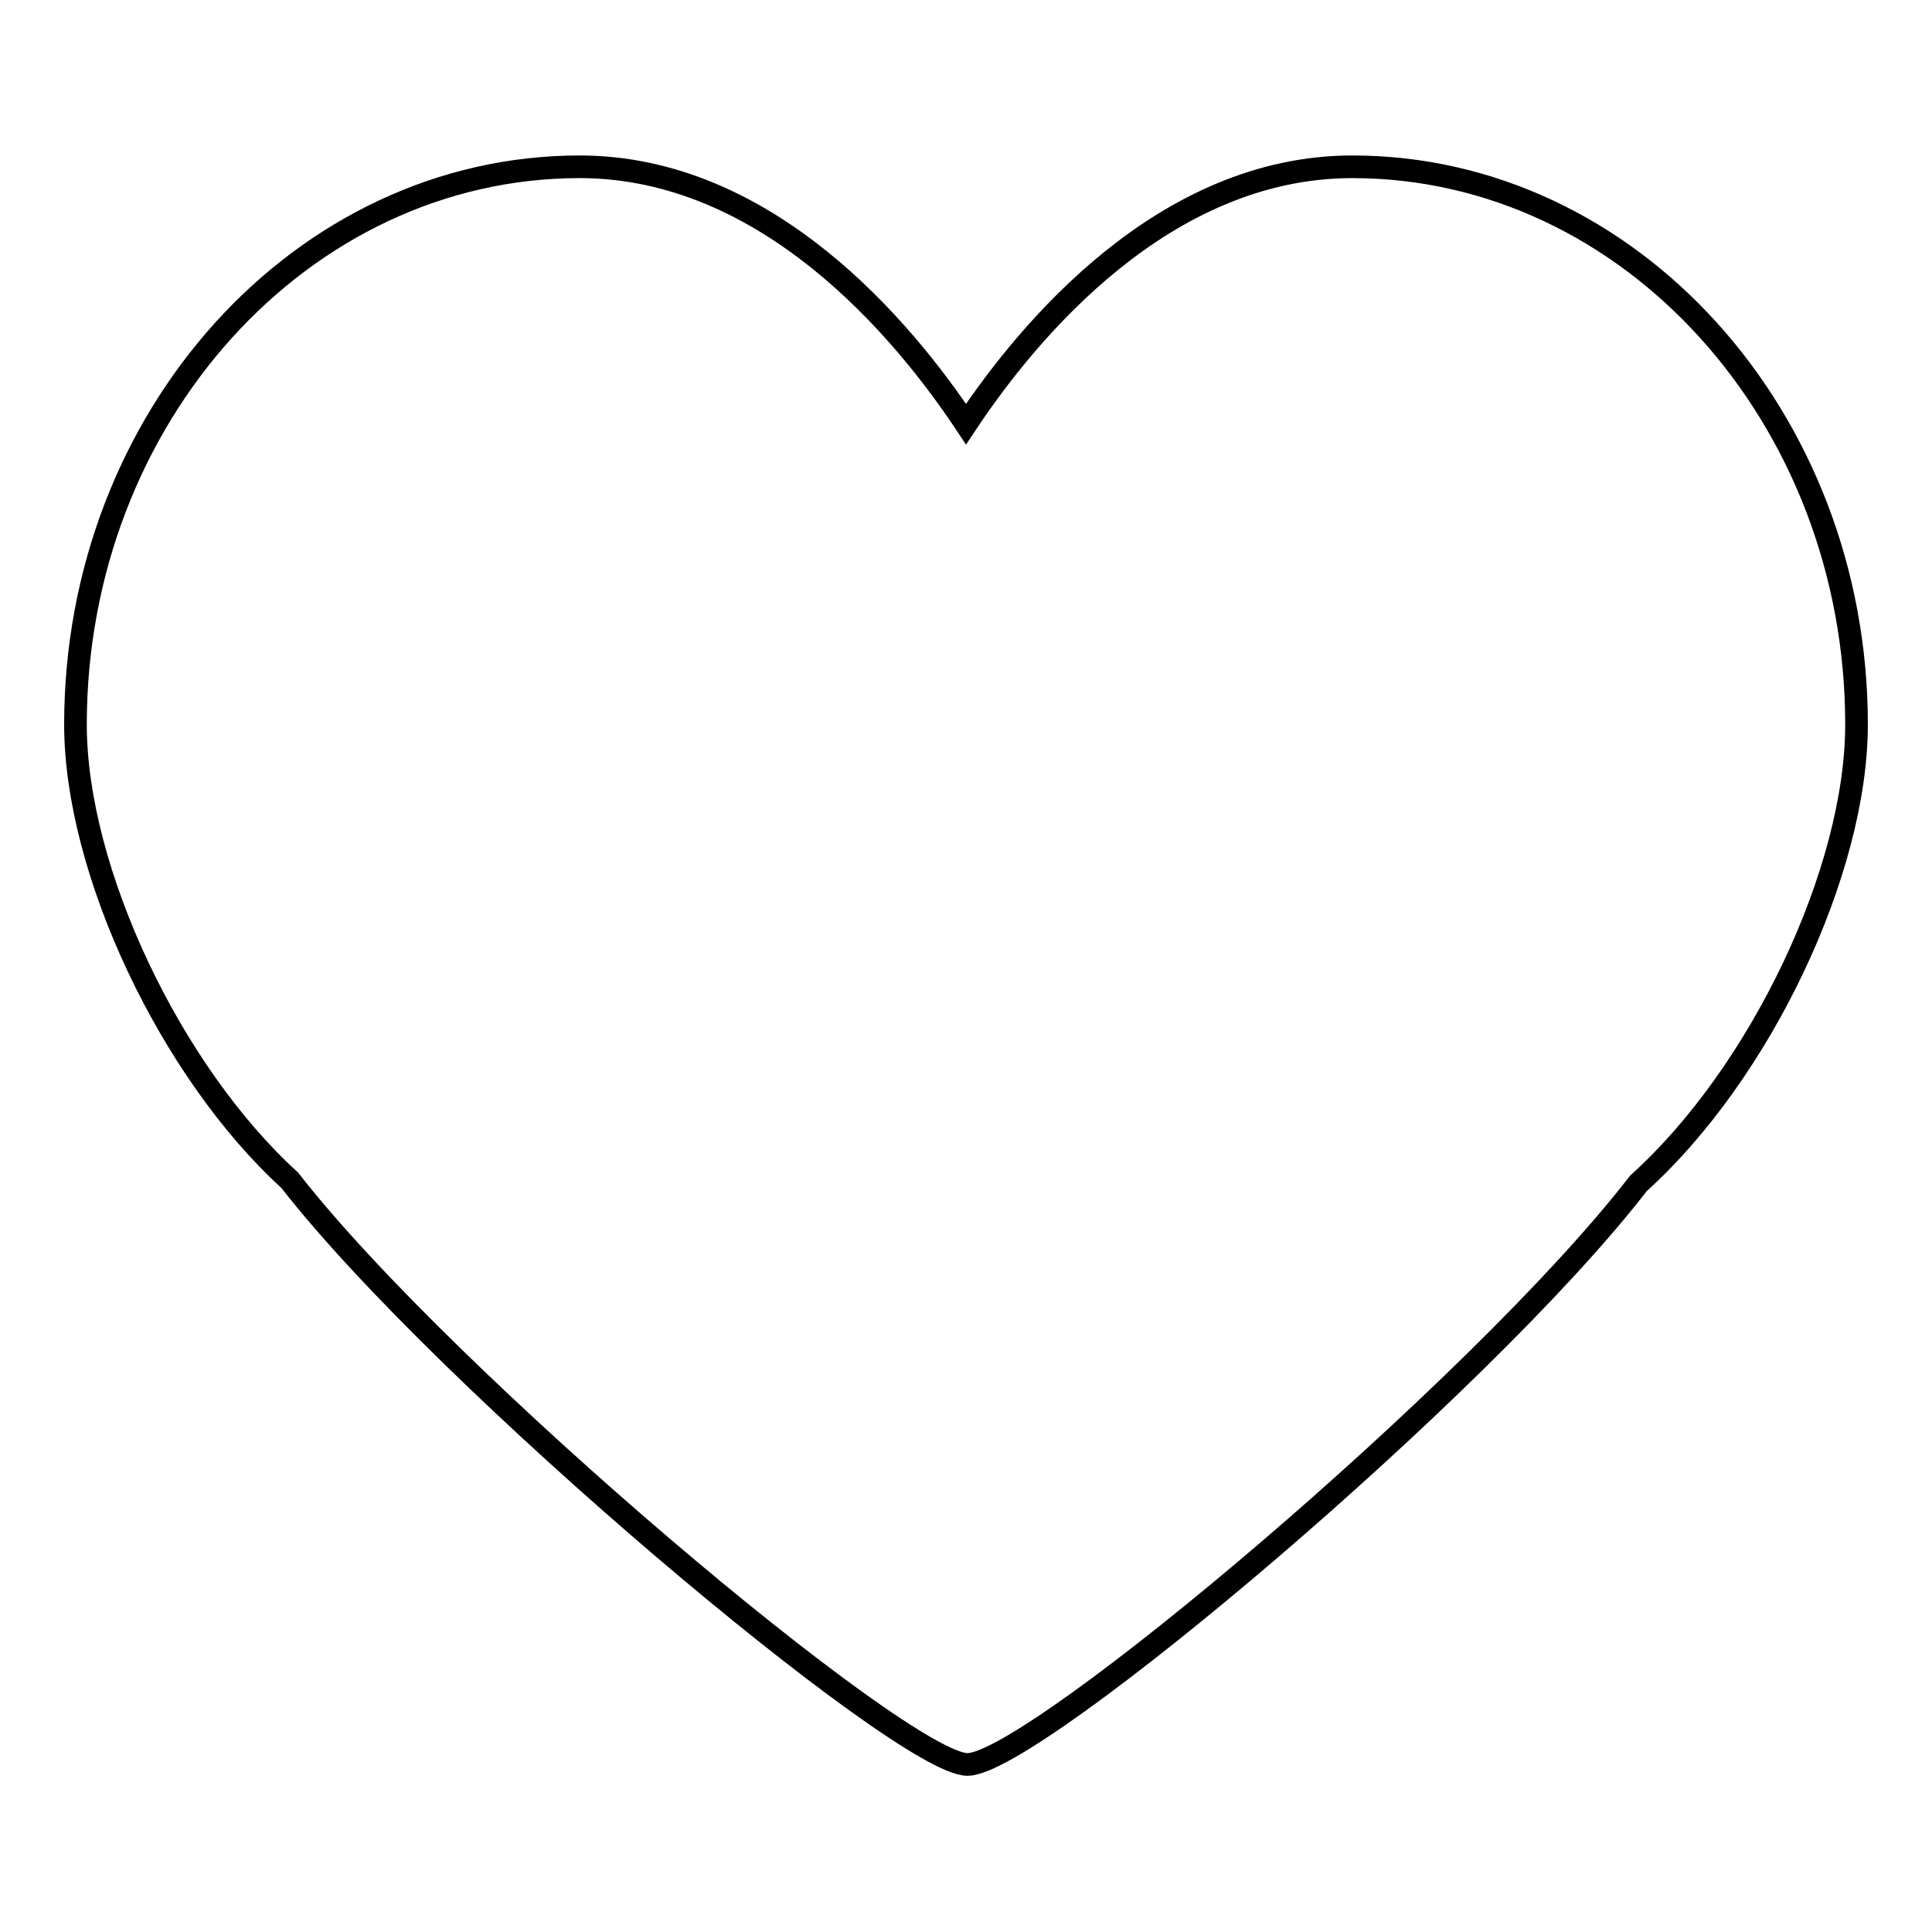
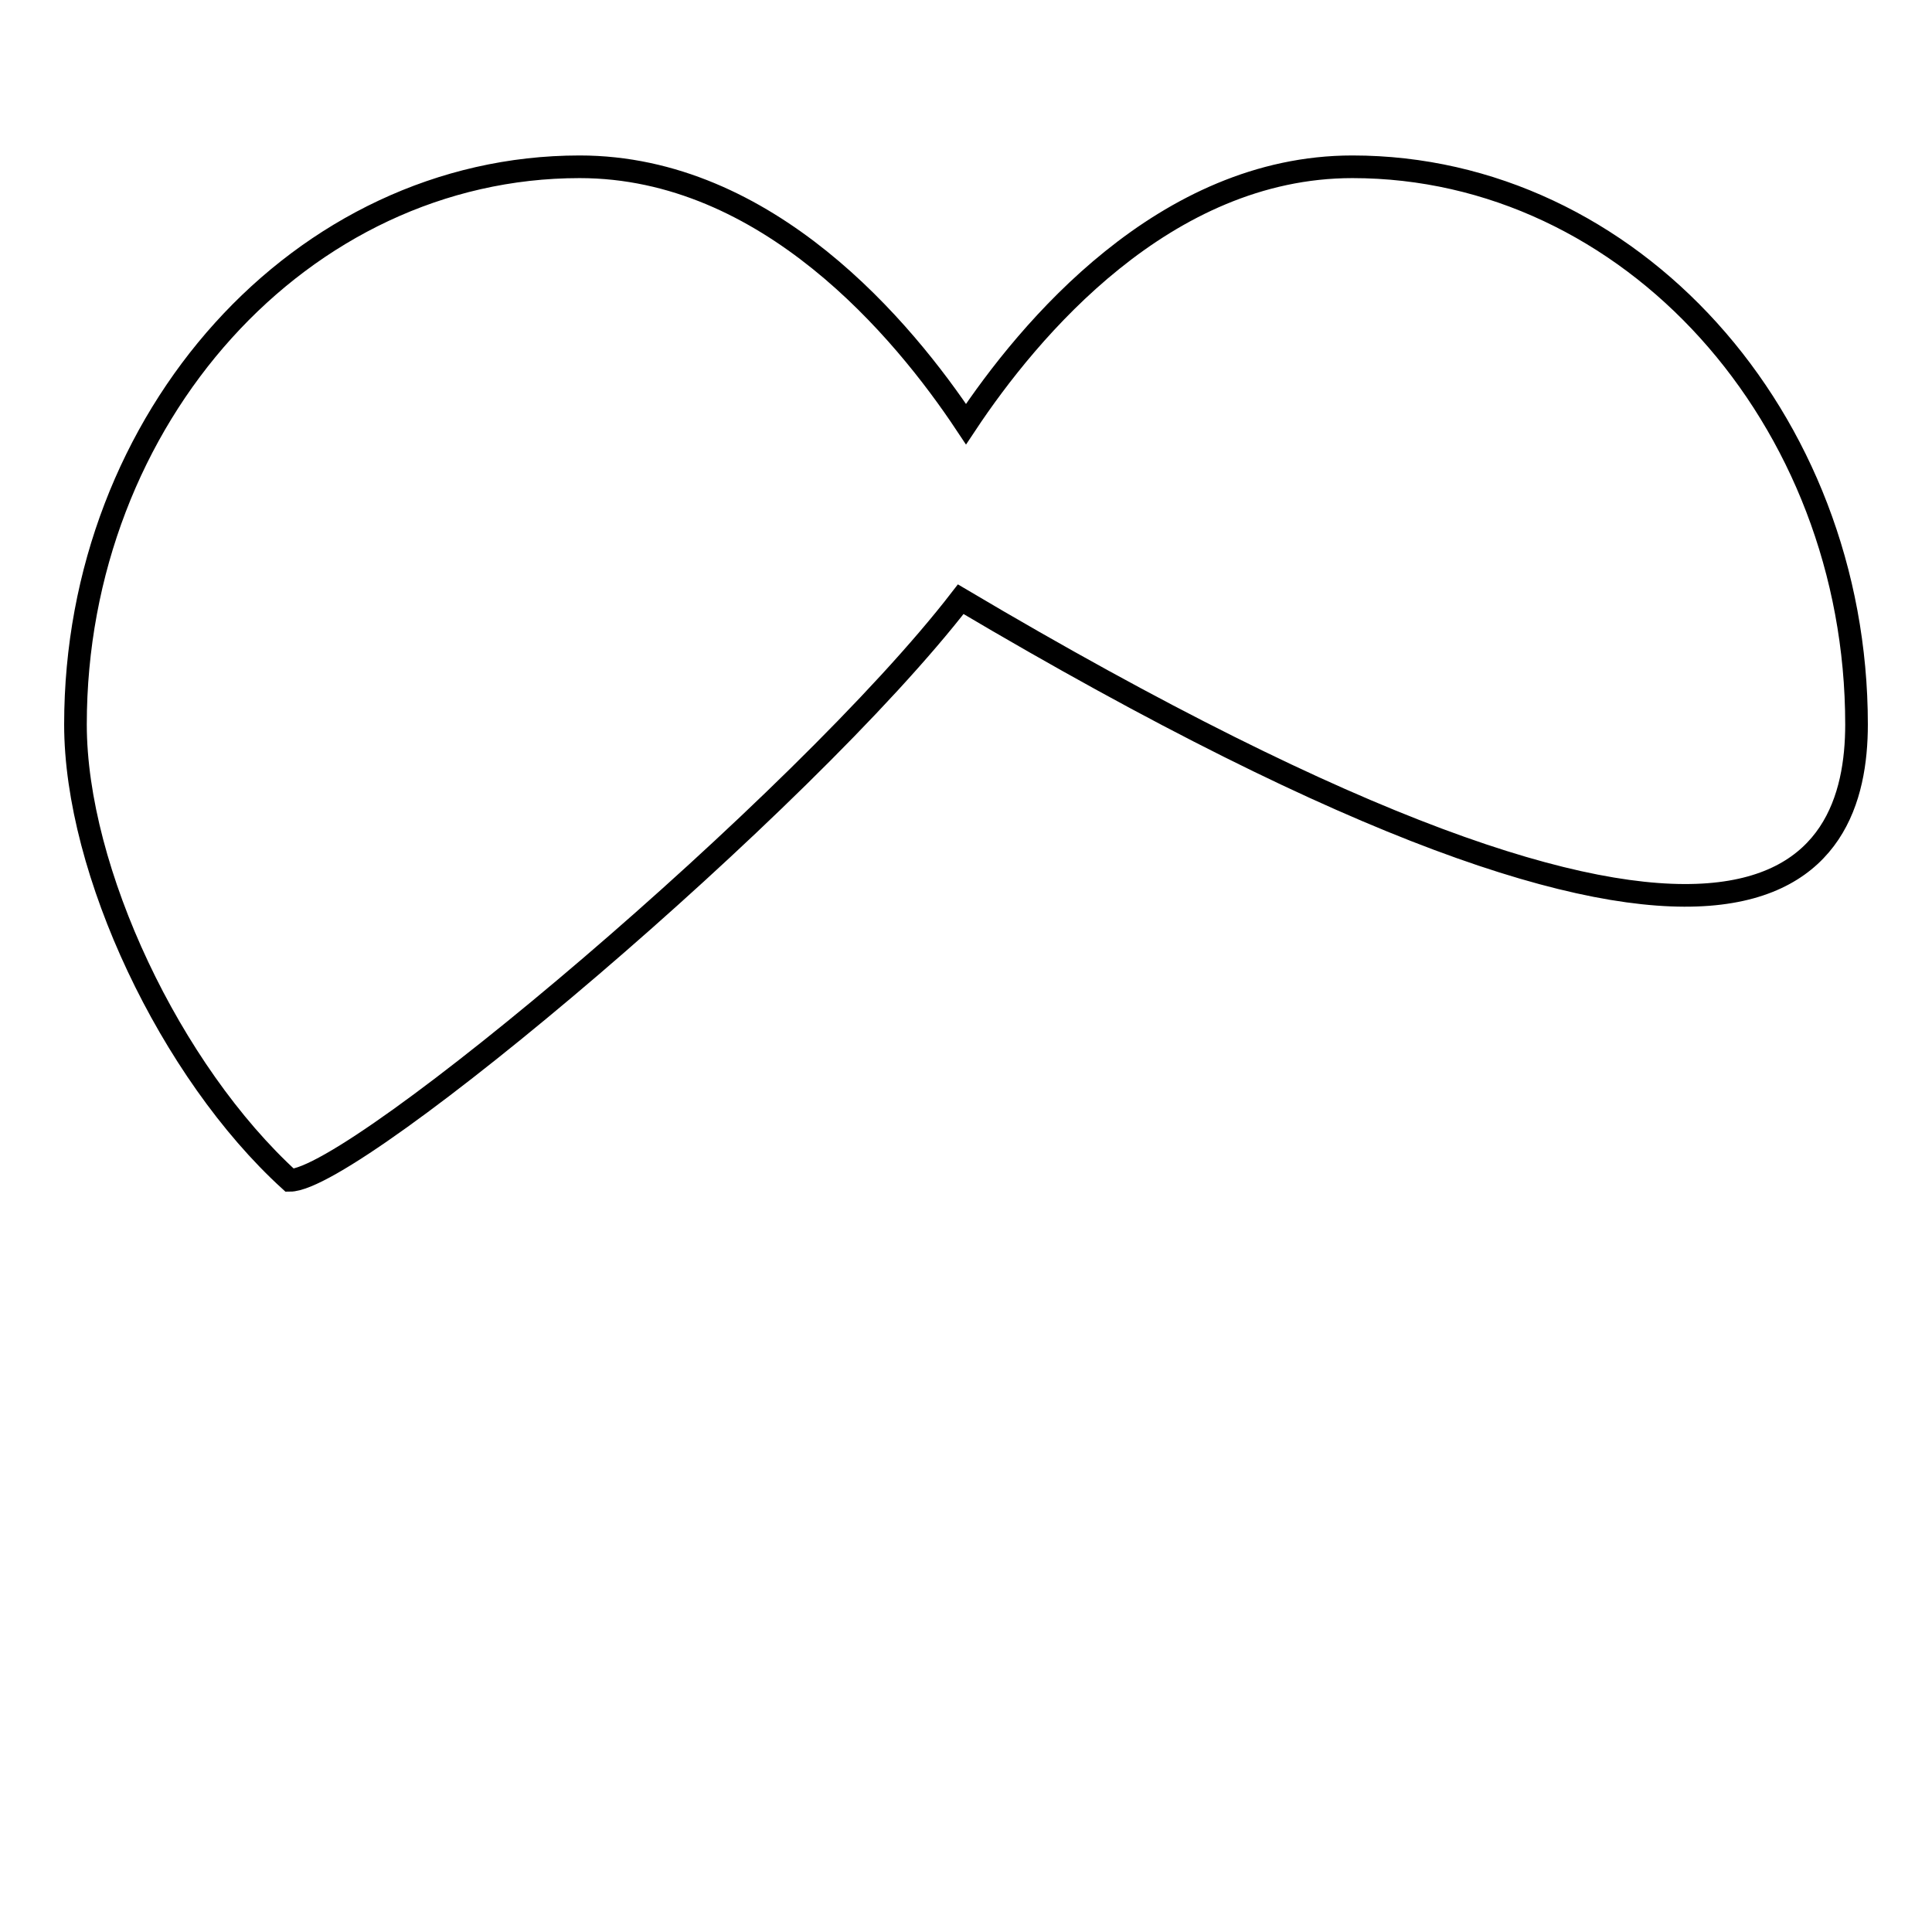
<svg xmlns="http://www.w3.org/2000/svg" version="1.1" x="0px" y="0px" viewBox="0 0 256 256" enable-background="new 0 0 256 256" xml:space="preserve">
  <g>
    <g>
-       <path stroke-width="3" fill-opacity="0" stroke="#000000" d="M179.2,22.1c-24.9,0-42.9,21.6-51.2,34.1c-8.3-12.5-26.3-34.1-51.2-34.1C40,22.1,10,55.3,10,96c0,19.4,12.6,46,28.4,60.4c20.7,26.6,81.2,77.4,89.8,77.4c8.7,0,68-49.9,88.9-77C233.3,142.2,246,115.4,246,96C246,55.3,216,22.1,179.2,22.1z" />
+       <path stroke-width="3" fill-opacity="0" stroke="#000000" d="M179.2,22.1c-24.9,0-42.9,21.6-51.2,34.1c-8.3-12.5-26.3-34.1-51.2-34.1C40,22.1,10,55.3,10,96c0,19.4,12.6,46,28.4,60.4c8.7,0,68-49.9,88.9-77C233.3,142.2,246,115.4,246,96C246,55.3,216,22.1,179.2,22.1z" />
    </g>
  </g>
</svg>